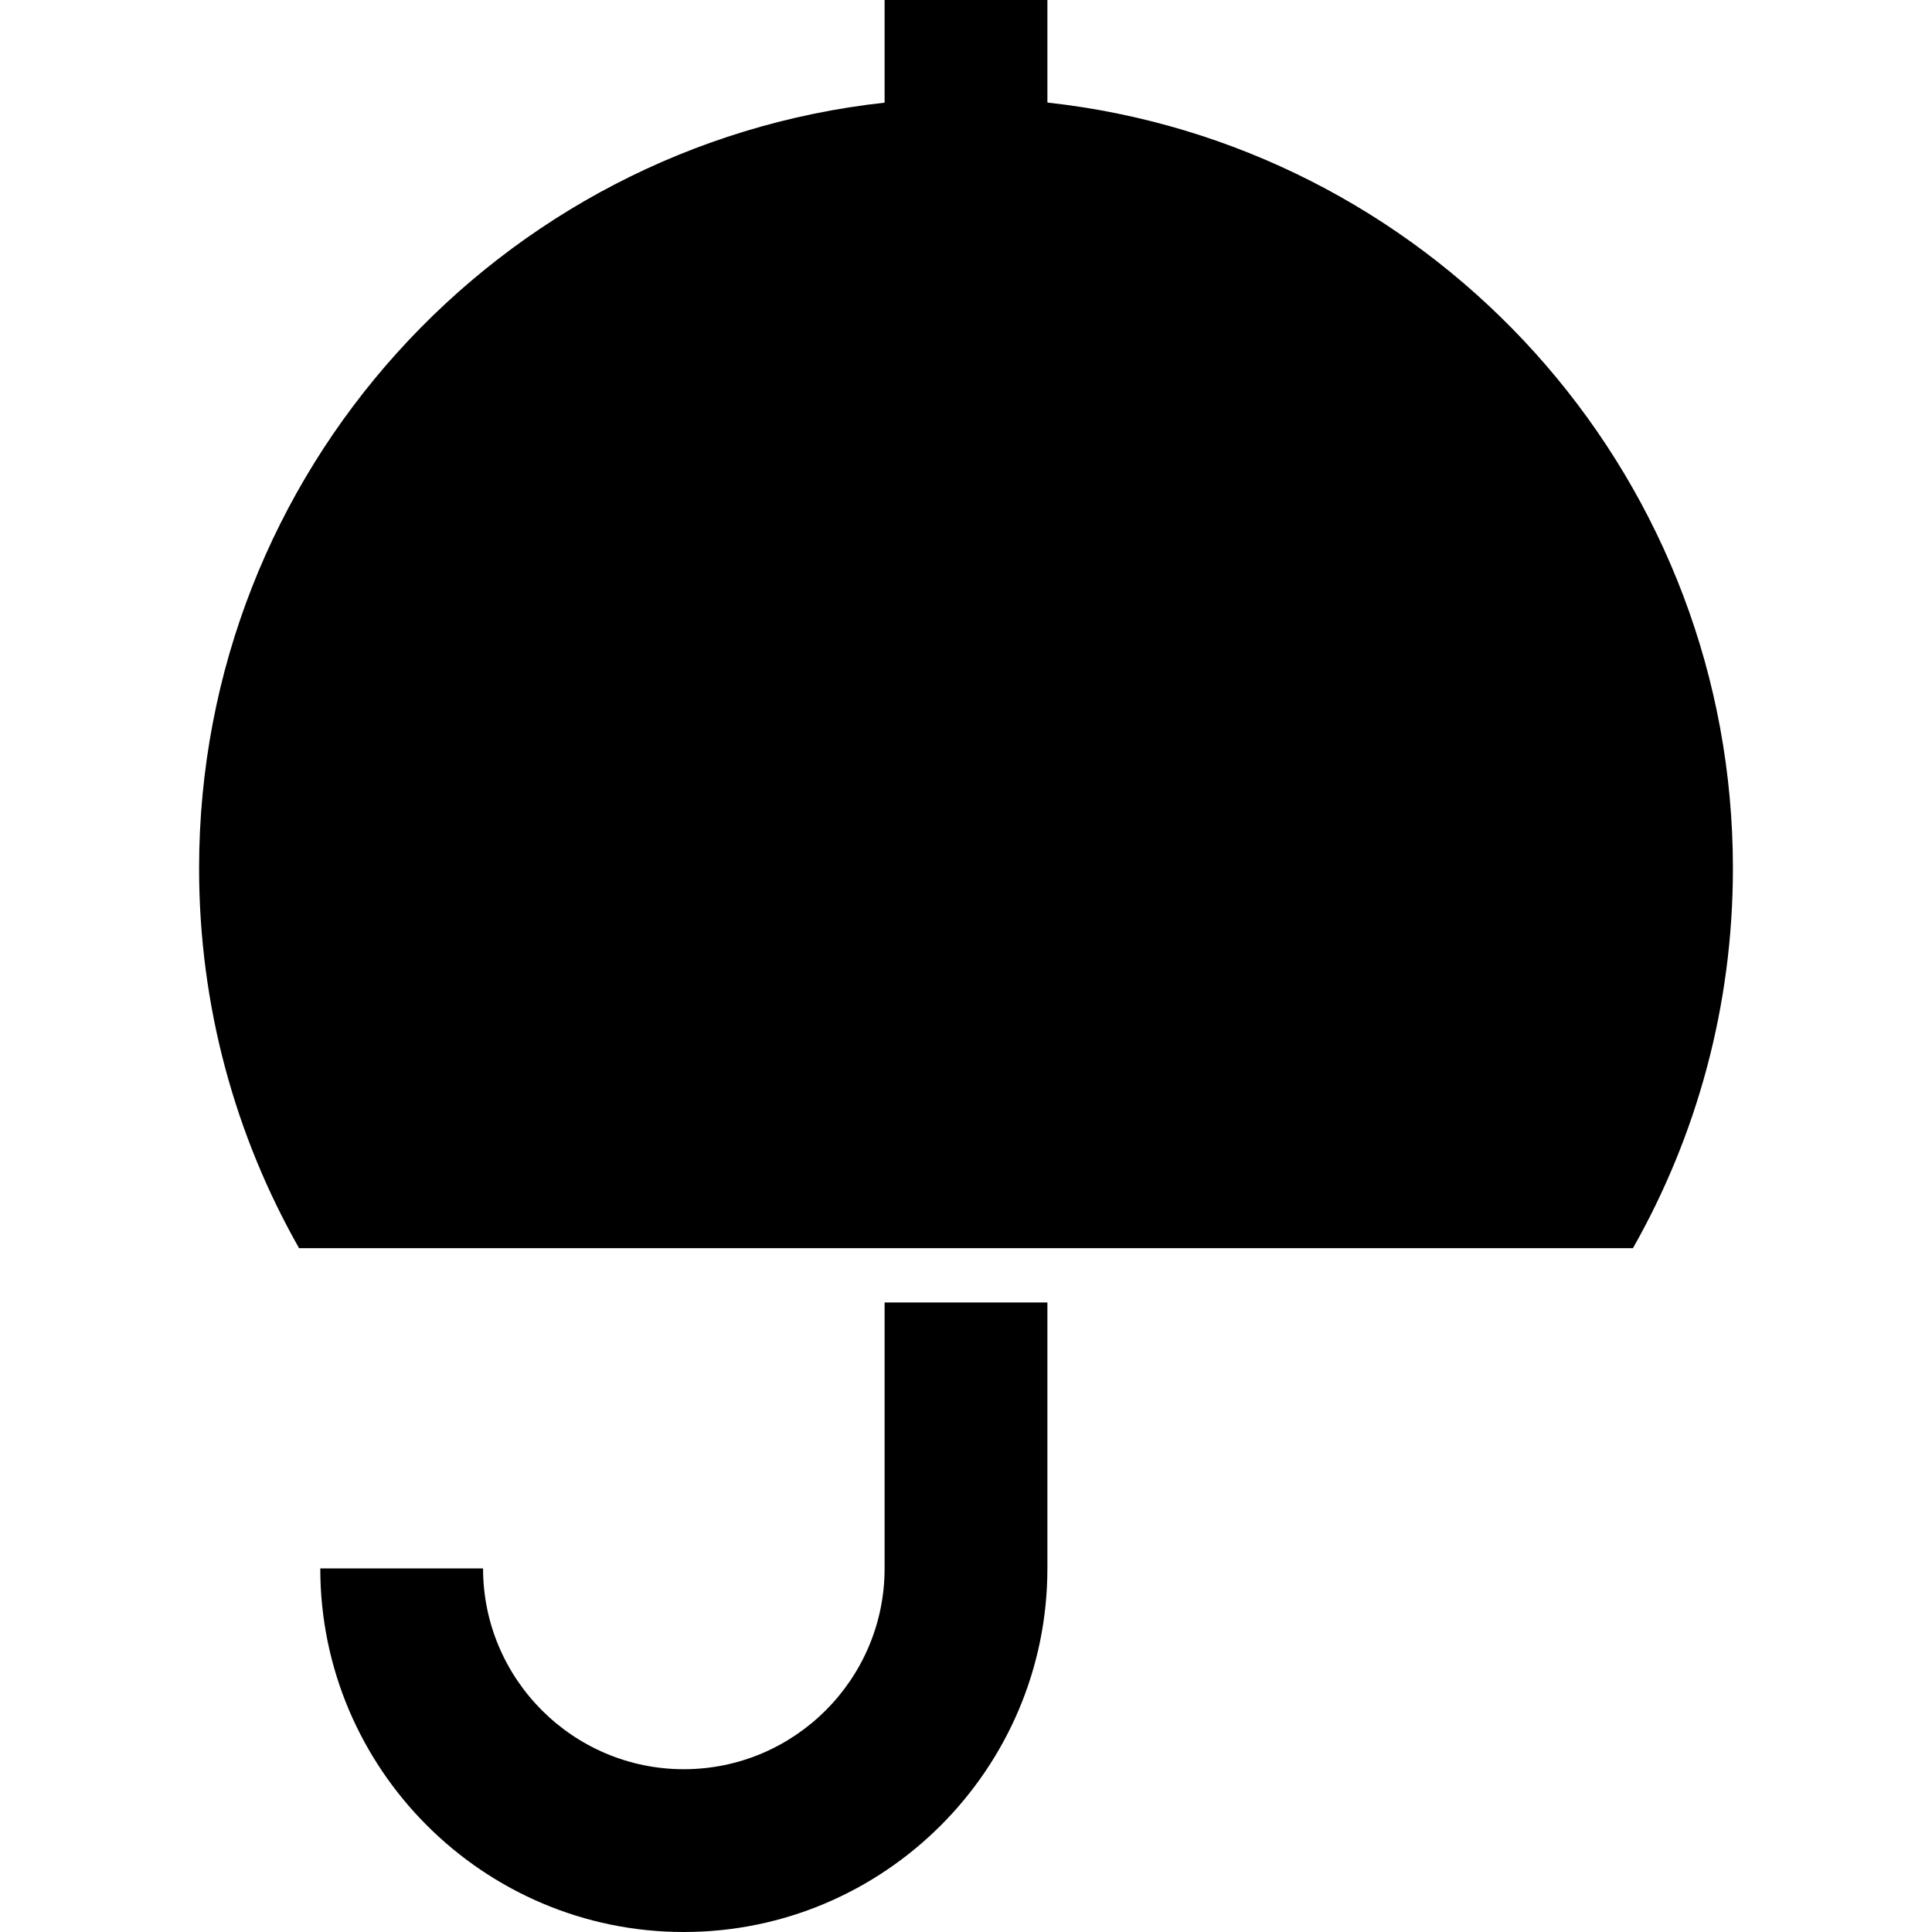
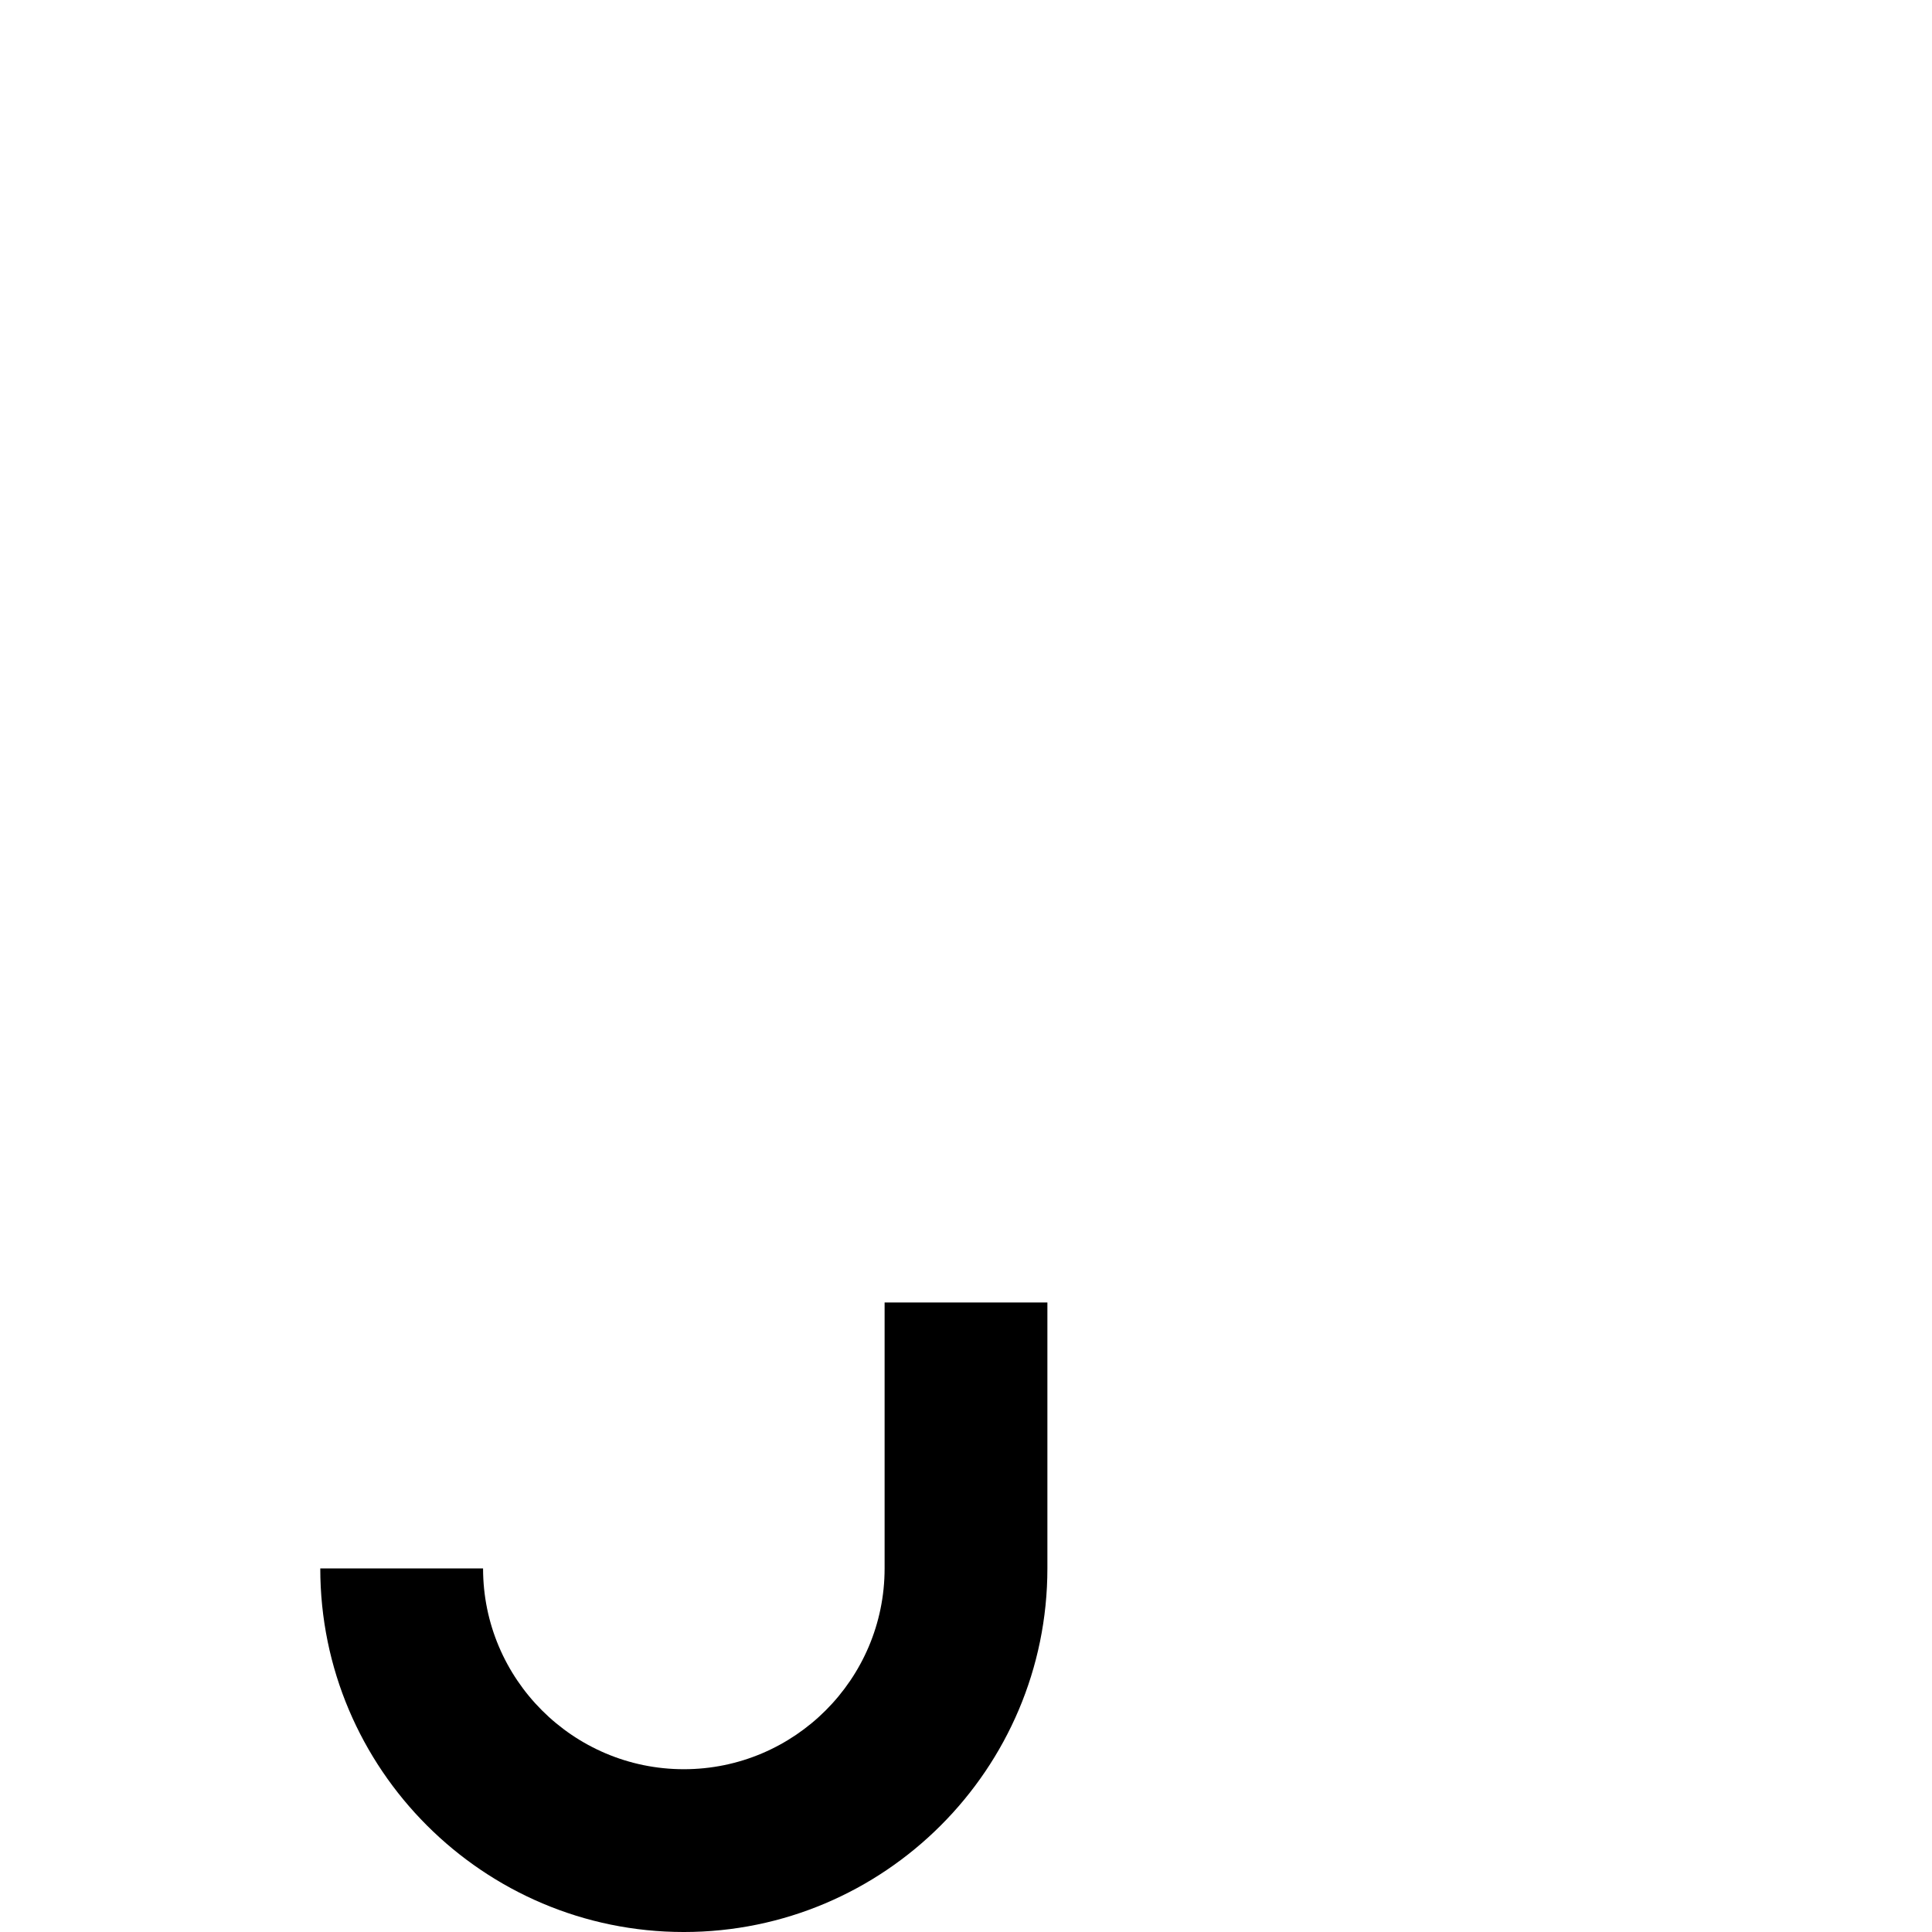
<svg xmlns="http://www.w3.org/2000/svg" version="1.1" id="Capa_1" x="0px" y="0px" width="490.72px" height="490.721px" viewBox="0 0 490.72 490.721" style="enable-background:new 0 0 490.72 490.721;" xml:space="preserve">
  <g>
    <g>
      <path d="M224.686,398.377c0,28.119-22.876,50.996-50.994,50.996c-28.119,0-50.995-22.877-50.995-50.996H81.349    c0,50.918,41.424,92.344,92.343,92.344c50.918,0,92.342-41.426,92.342-92.344v-67.559h-41.348V398.377L224.686,398.377z" />
-       <path d="M275.222,27.272c-3.04-0.48-6.104-0.882-9.188-1.222V0h-41.348v26.075c-97.921,10.75-174.118,93.692-174.118,194.479    c0,35.082,9.23,68.007,25.396,96.481h157.912h41.348h139.533c16.162-28.475,25.396-61.399,25.396-96.481    C440.152,122.939,368.684,42.038,275.222,27.272z" />
    </g>
  </g>
  <g>
</g>
  <g>
</g>
  <g>
</g>
  <g>
</g>
  <g>
</g>
  <g>
</g>
  <g>
</g>
  <g>
</g>
  <g>
</g>
  <g>
</g>
  <g>
</g>
  <g>
</g>
  <g>
</g>
  <g>
</g>
  <g>
</g>
</svg>